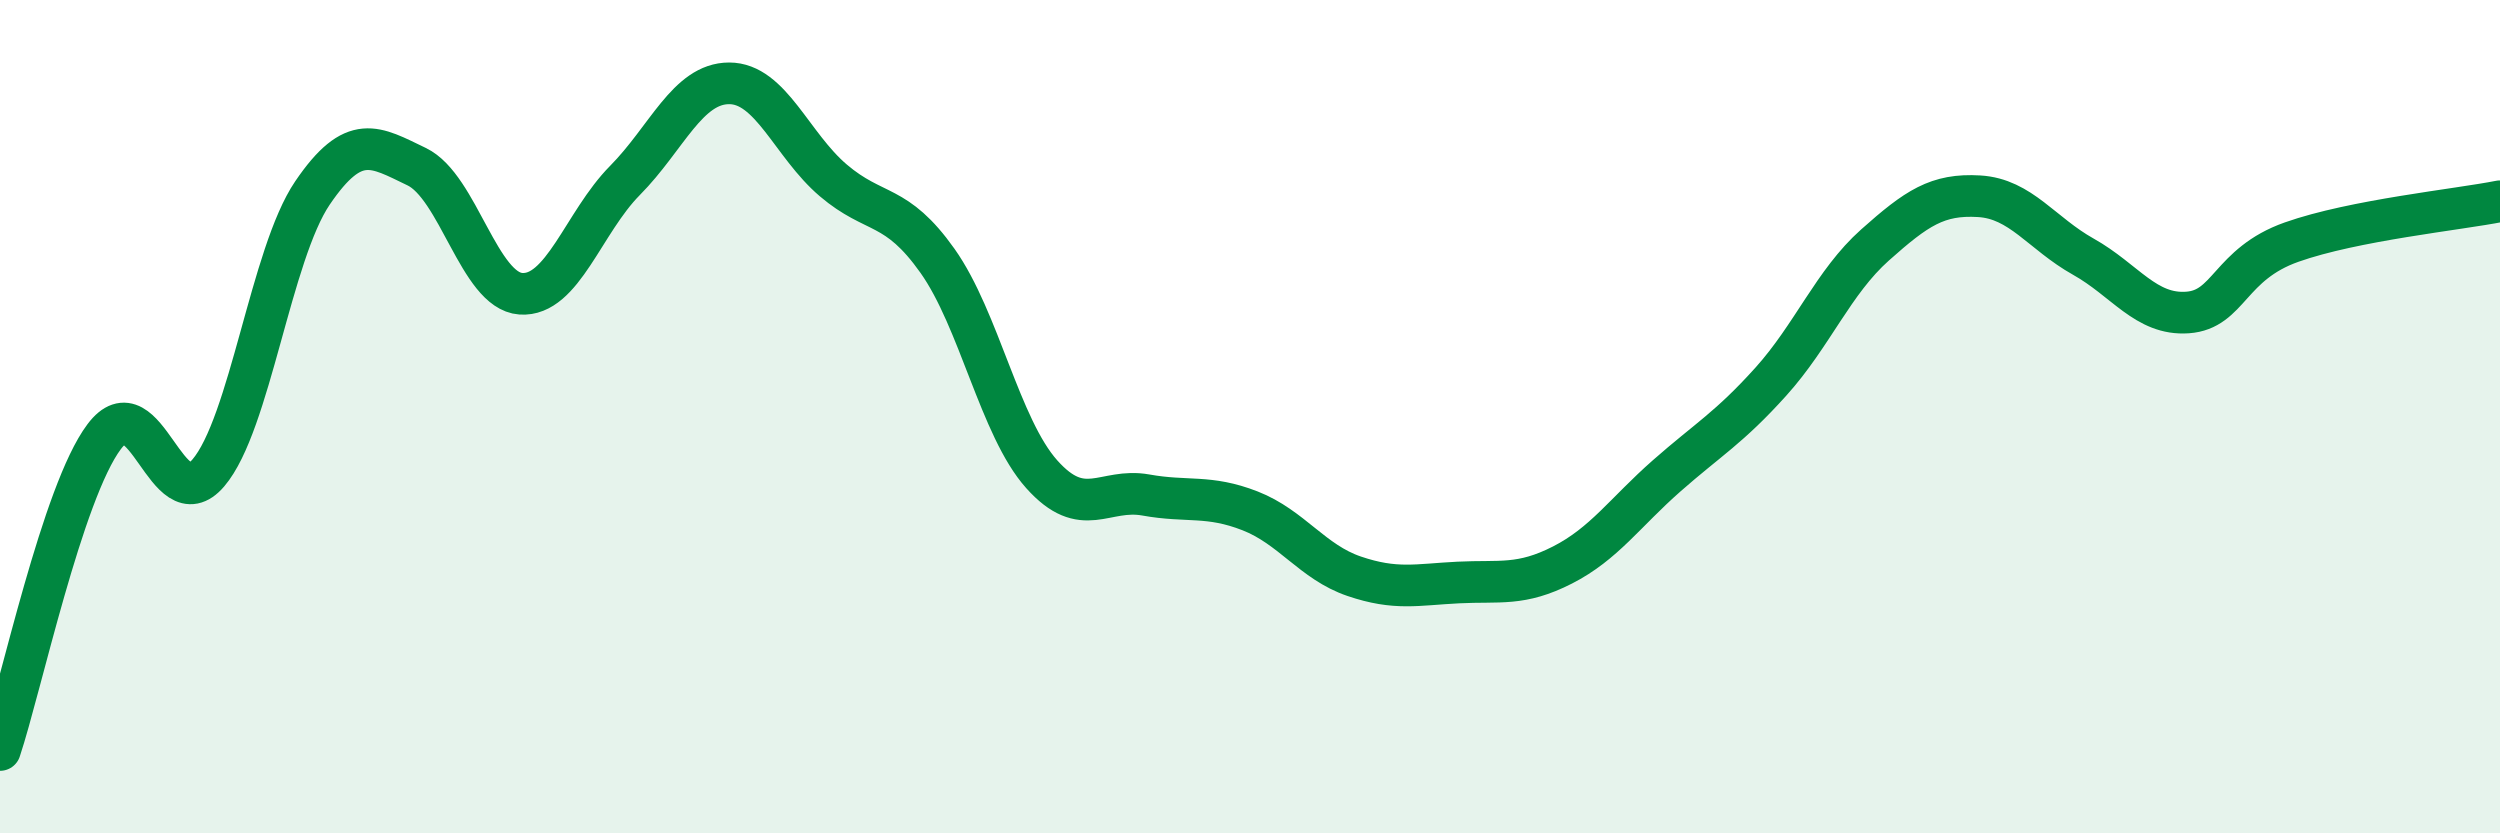
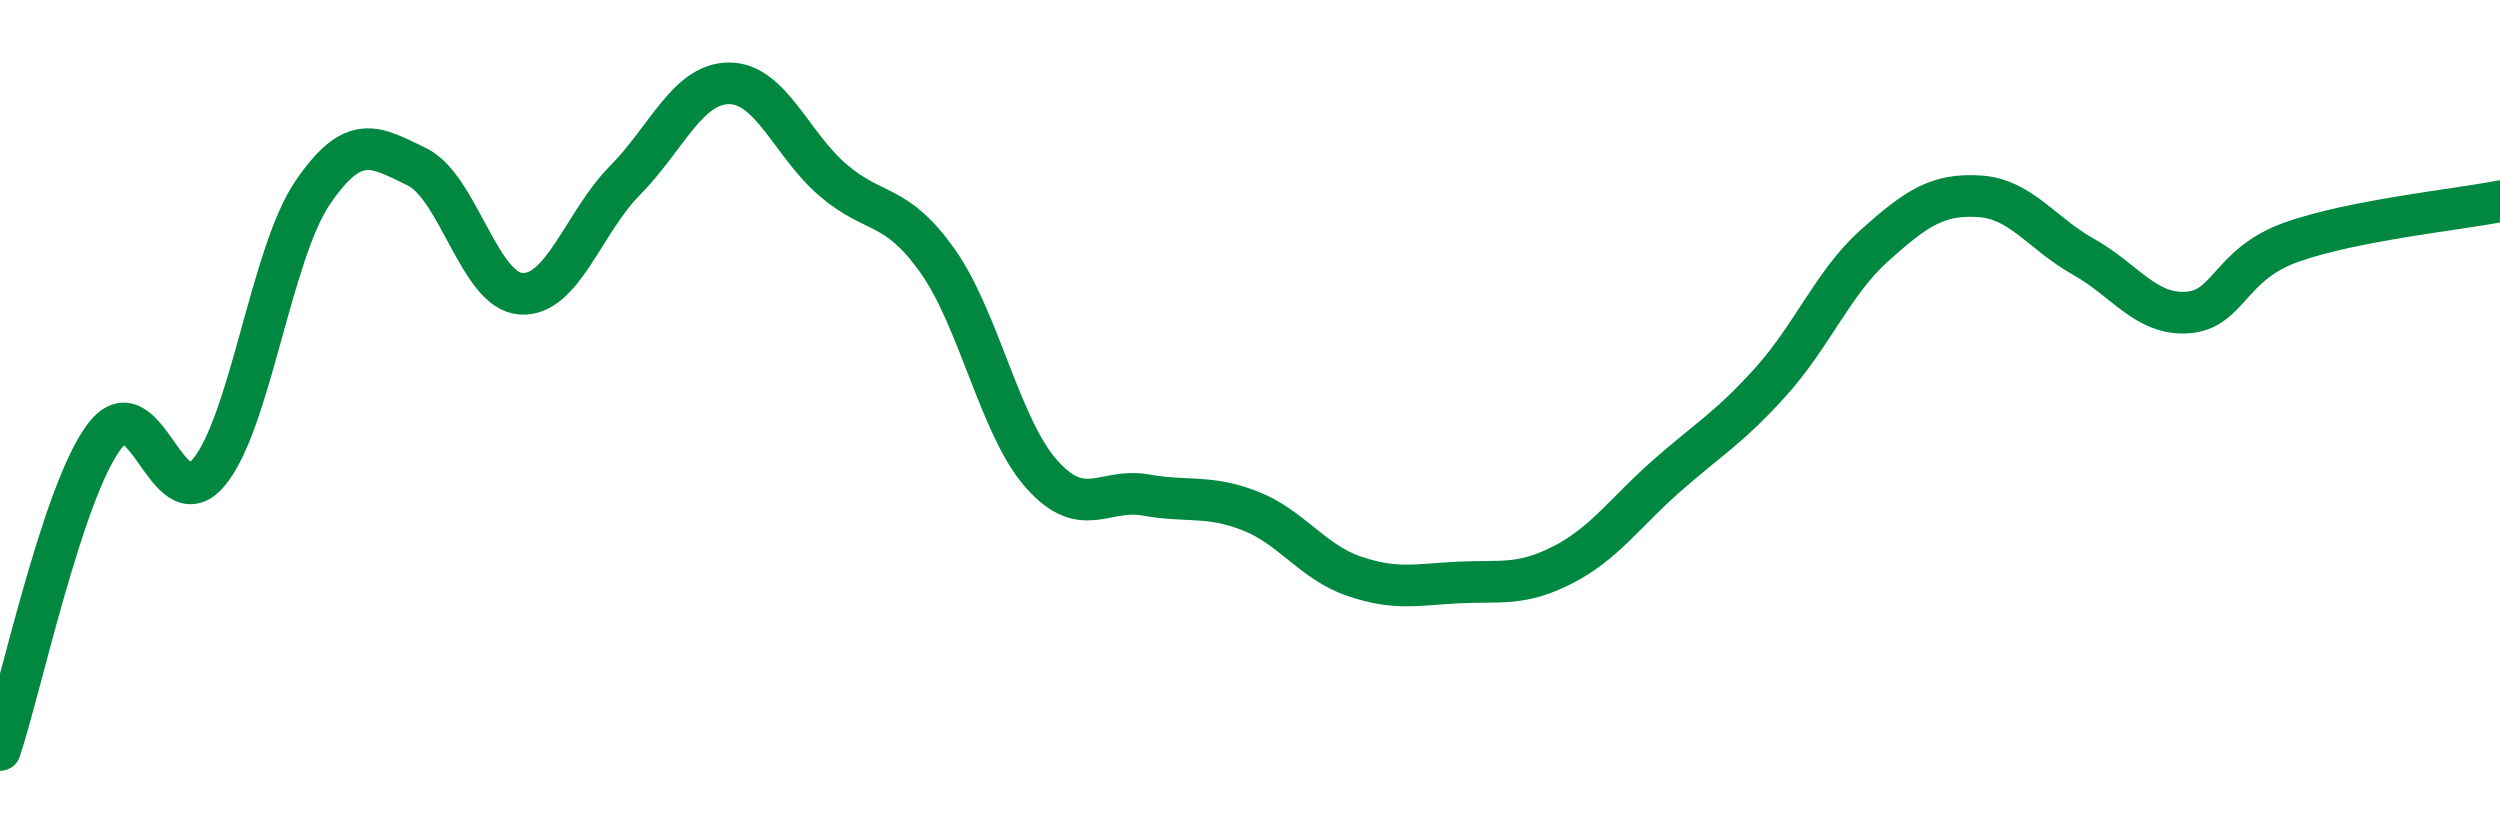
<svg xmlns="http://www.w3.org/2000/svg" width="60" height="20" viewBox="0 0 60 20">
-   <path d="M 0,18 C 0.5,16.5 1.5,11.81 2.5,10.48 C 3.5,9.15 4,12.52 5,11.35 C 6,10.18 6.5,6.1 7.5,4.63 C 8.5,3.16 9,3.52 10,4 C 11,4.48 11.5,6.98 12.5,7.05 C 13.5,7.12 14,5.34 15,4.33 C 16,3.32 16.5,2 17.5,2 C 18.5,2 19,3.48 20,4.33 C 21,5.18 21.5,4.85 22.5,6.26 C 23.5,7.67 24,10.26 25,11.38 C 26,12.5 26.5,11.7 27.5,11.88 C 28.5,12.06 29,11.87 30,12.26 C 31,12.65 31.5,13.49 32.5,13.83 C 33.5,14.17 34,14.03 35,13.98 C 36,13.93 36.5,14.07 37.5,13.56 C 38.5,13.05 39,12.3 40,11.42 C 41,10.54 41.5,10.27 42.5,9.16 C 43.5,8.05 44,6.77 45,5.88 C 46,4.99 46.5,4.65 47.5,4.71 C 48.5,4.77 49,5.6 50,6.16 C 51,6.72 51.5,7.57 52.5,7.5 C 53.5,7.43 53.5,6.34 55,5.81 C 56.5,5.28 59,5.03 60,4.83L60 20L0 20Z" fill="#008740" opacity="0.1" stroke-linecap="round" stroke-linejoin="round" />
  <path d="M 0,18 C 0.5,16.5 1.5,11.81 2.5,10.48 C 3.5,9.15 4,12.52 5,11.35 C 6,10.18 6.5,6.1 7.5,4.63 C 8.5,3.16 9,3.52 10,4 C 11,4.48 11.5,6.98 12.5,7.05 C 13.5,7.12 14,5.34 15,4.33 C 16,3.32 16.5,2 17.5,2 C 18.5,2 19,3.48 20,4.33 C 21,5.18 21.5,4.85 22.5,6.26 C 23.5,7.67 24,10.26 25,11.38 C 26,12.5 26.5,11.7 27.5,11.88 C 28.5,12.06 29,11.87 30,12.26 C 31,12.65 31.5,13.49 32.5,13.83 C 33.5,14.17 34,14.03 35,13.98 C 36,13.93 36.5,14.07 37.5,13.56 C 38.5,13.05 39,12.3 40,11.42 C 41,10.54 41.5,10.27 42.5,9.16 C 43.5,8.05 44,6.77 45,5.88 C 46,4.99 46.5,4.65 47.5,4.71 C 48.5,4.77 49,5.6 50,6.16 C 51,6.72 51.5,7.57 52.5,7.5 C 53.5,7.43 53.5,6.34 55,5.81 C 56.5,5.28 59,5.03 60,4.83" stroke="#008740" stroke-width="1" fill="none" stroke-linecap="round" stroke-linejoin="round" />
</svg>